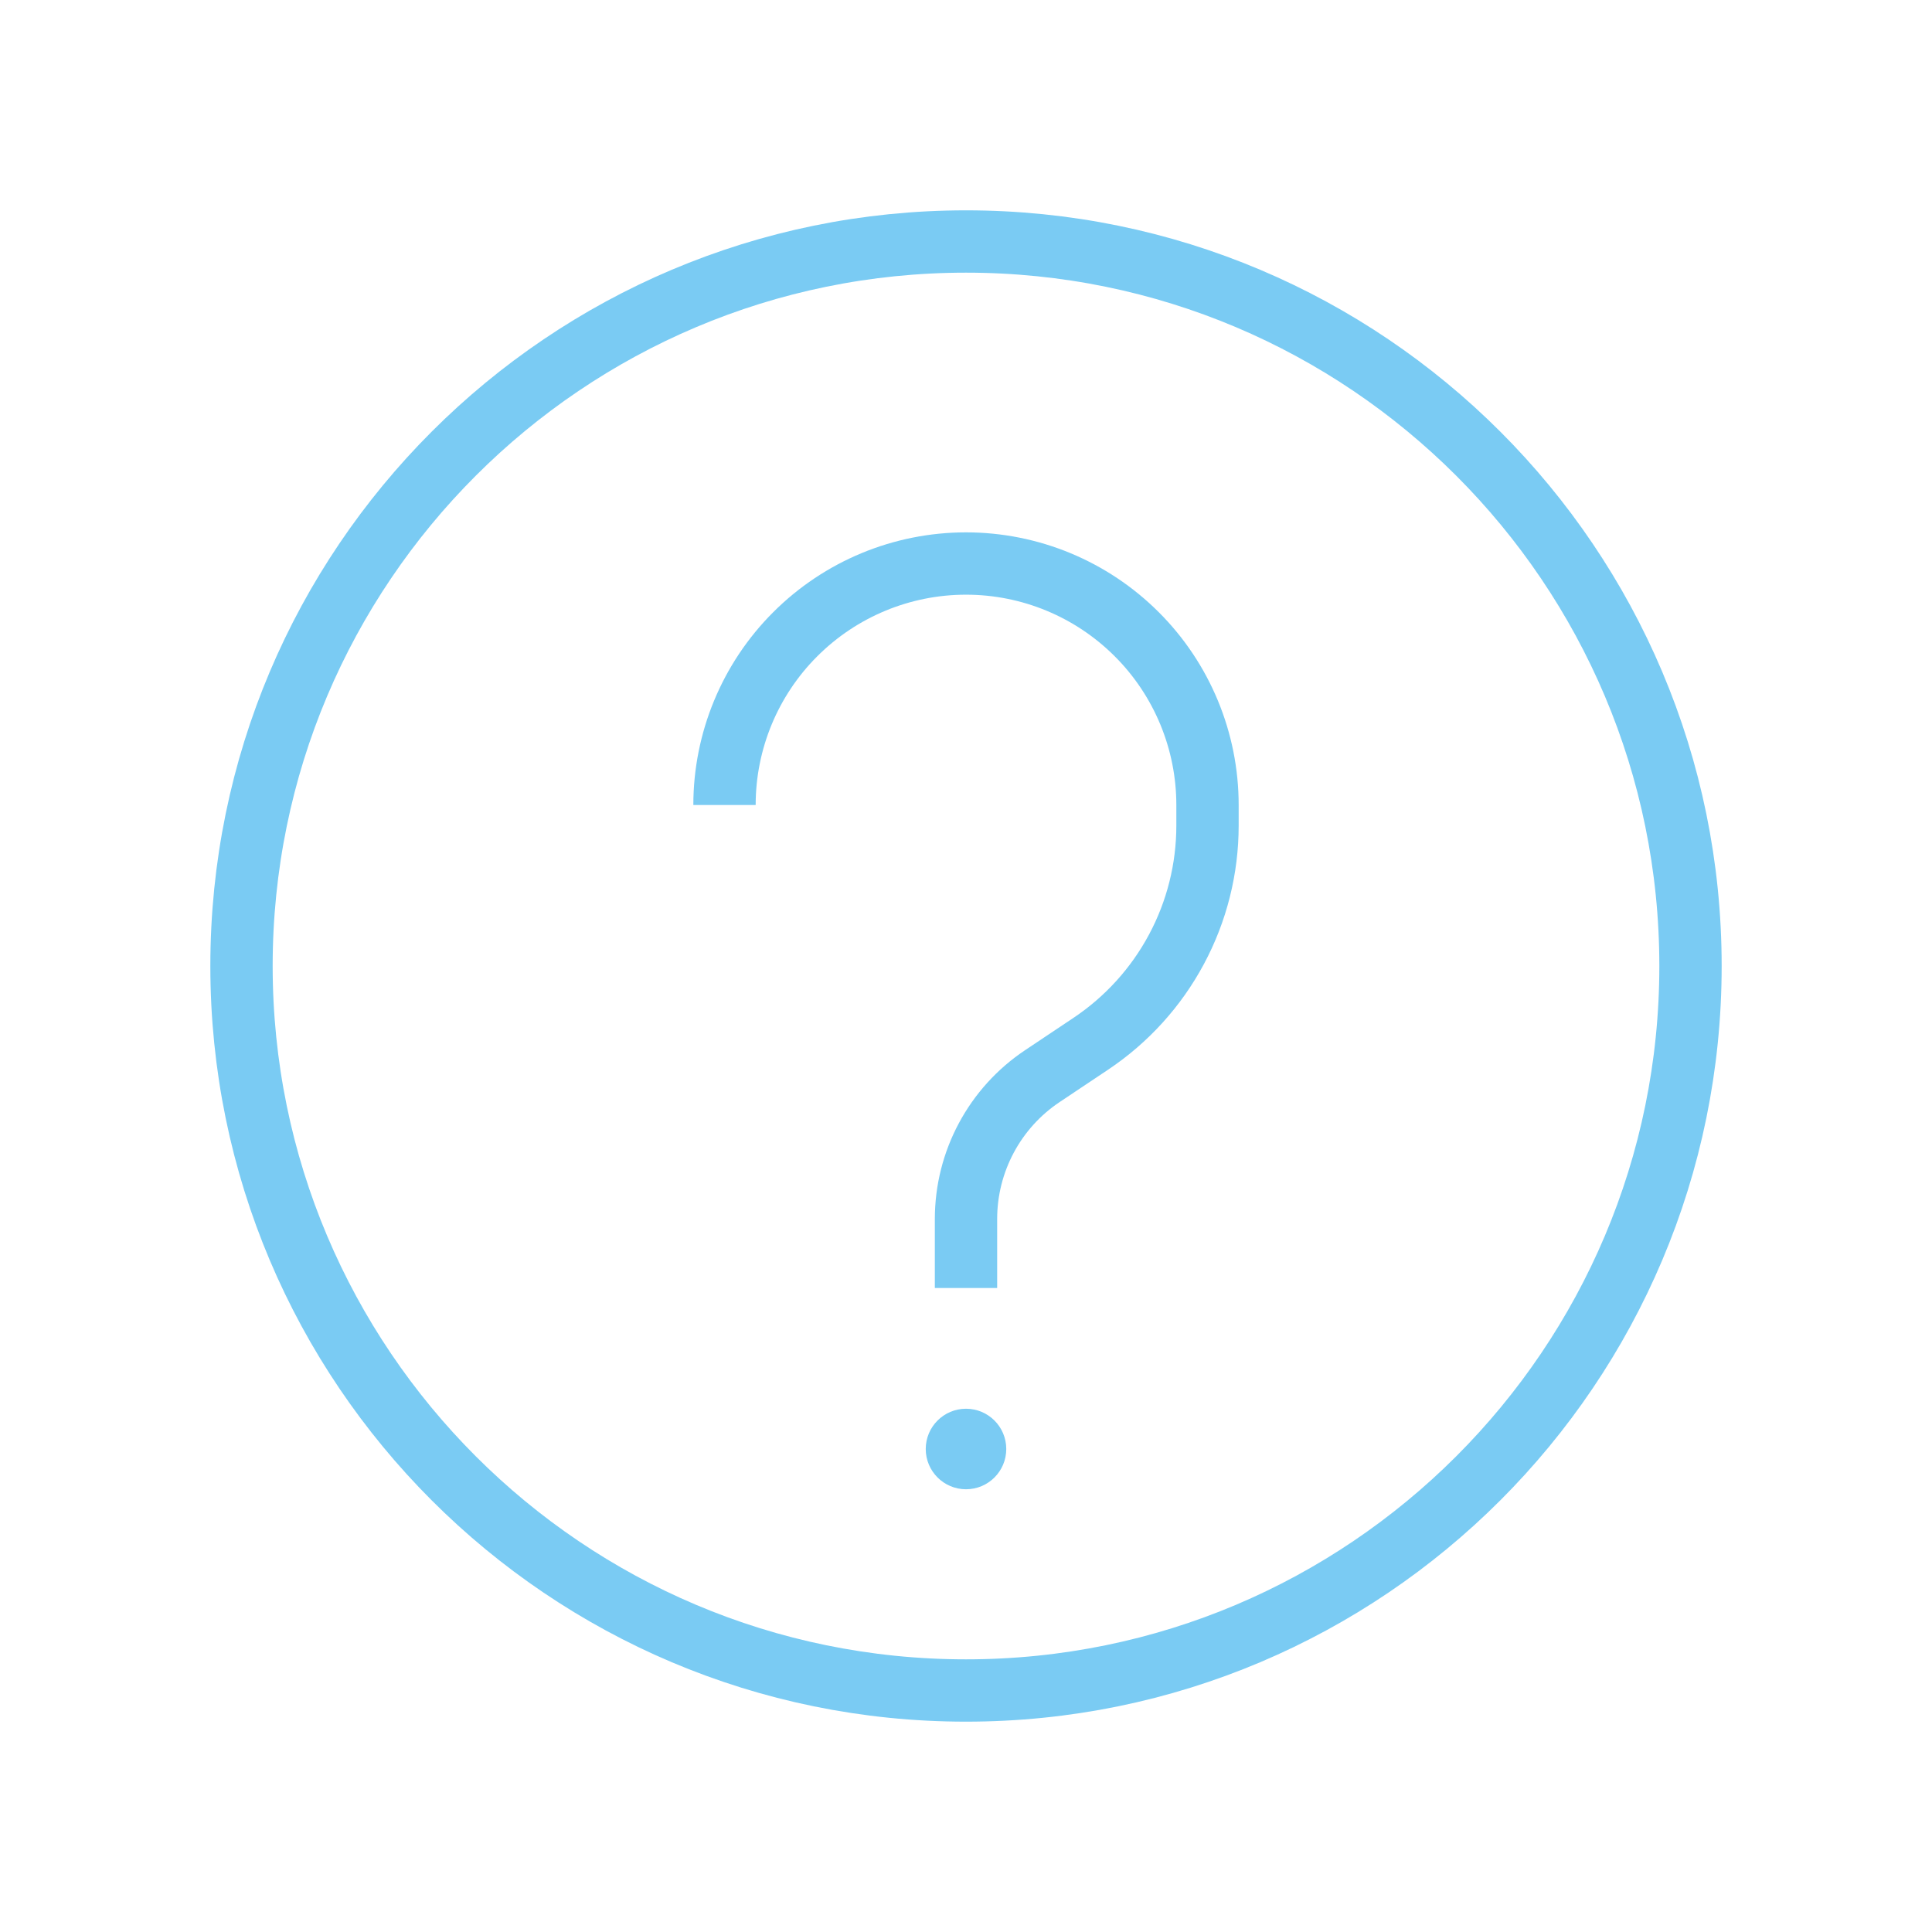
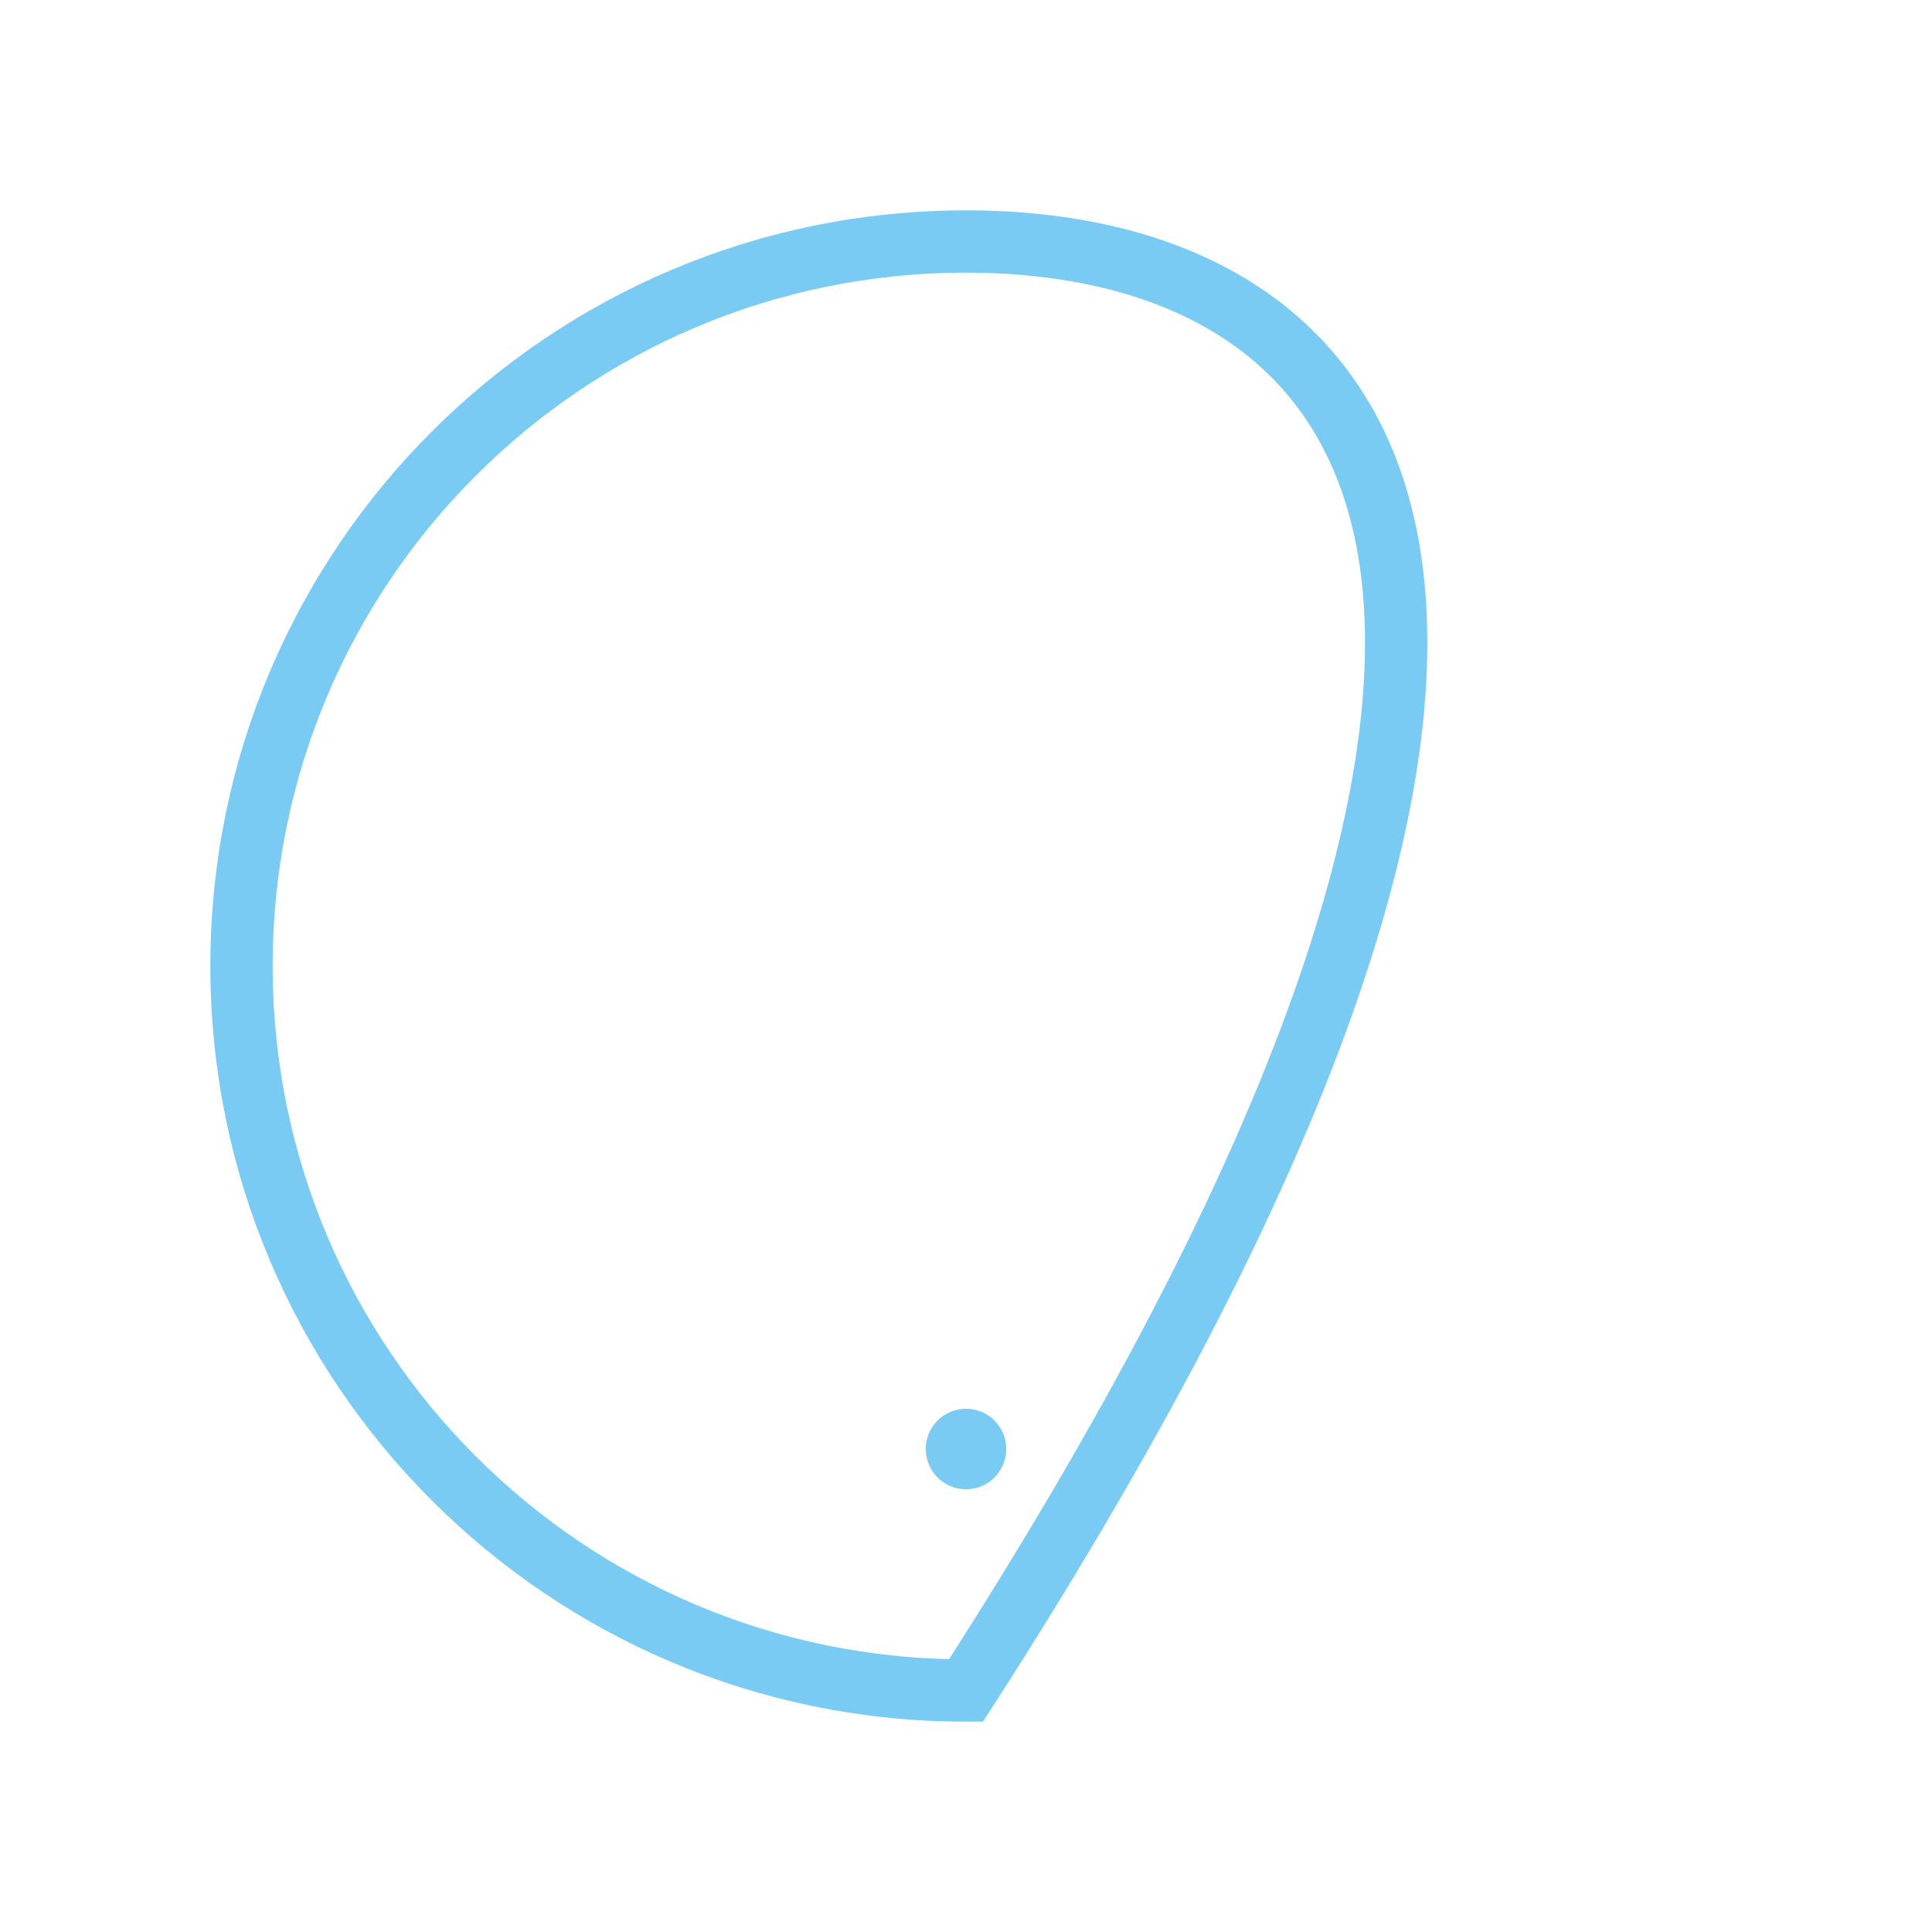
<svg xmlns="http://www.w3.org/2000/svg" width="31" height="31" viewBox="0 0 31 31" fill="none">
-   <path d="M15.5 27.125C21.92 27.125 27.125 21.92 27.125 15.5C27.125 9.08 21.92 3.875 15.5 3.875C9.08 3.875 3.875 9.08 3.875 15.5C3.875 21.92 9.08 27.125 15.5 27.125Z" stroke="#7ACBF3" />
+   <path d="M15.5 27.125C27.125 9.08 21.92 3.875 15.5 3.875C9.08 3.875 3.875 9.08 3.875 15.5C3.875 21.92 9.08 27.125 15.5 27.125Z" stroke="#7ACBF3" />
  <path d="M15.5 23.896C15.857 23.896 16.146 23.607 16.146 23.25C16.146 22.893 15.857 22.604 15.5 22.604C15.144 22.604 14.854 22.893 14.854 23.25C14.854 23.607 15.144 23.896 15.5 23.896Z" fill="#7ACBF3" />
-   <path d="M15.5 20.667V19.56C15.5 18.637 15.961 17.776 16.728 17.265L17.502 16.748C18.078 16.363 18.55 15.843 18.877 15.232C19.204 14.622 19.375 13.94 19.375 13.247V12.917C19.375 11.889 18.967 10.903 18.24 10.177C17.513 9.45 16.528 9.042 15.5 9.042C14.472 9.042 13.487 9.45 12.76 10.177C12.033 10.903 11.625 11.889 11.625 12.917" stroke="#7ACBF3" />
</svg>